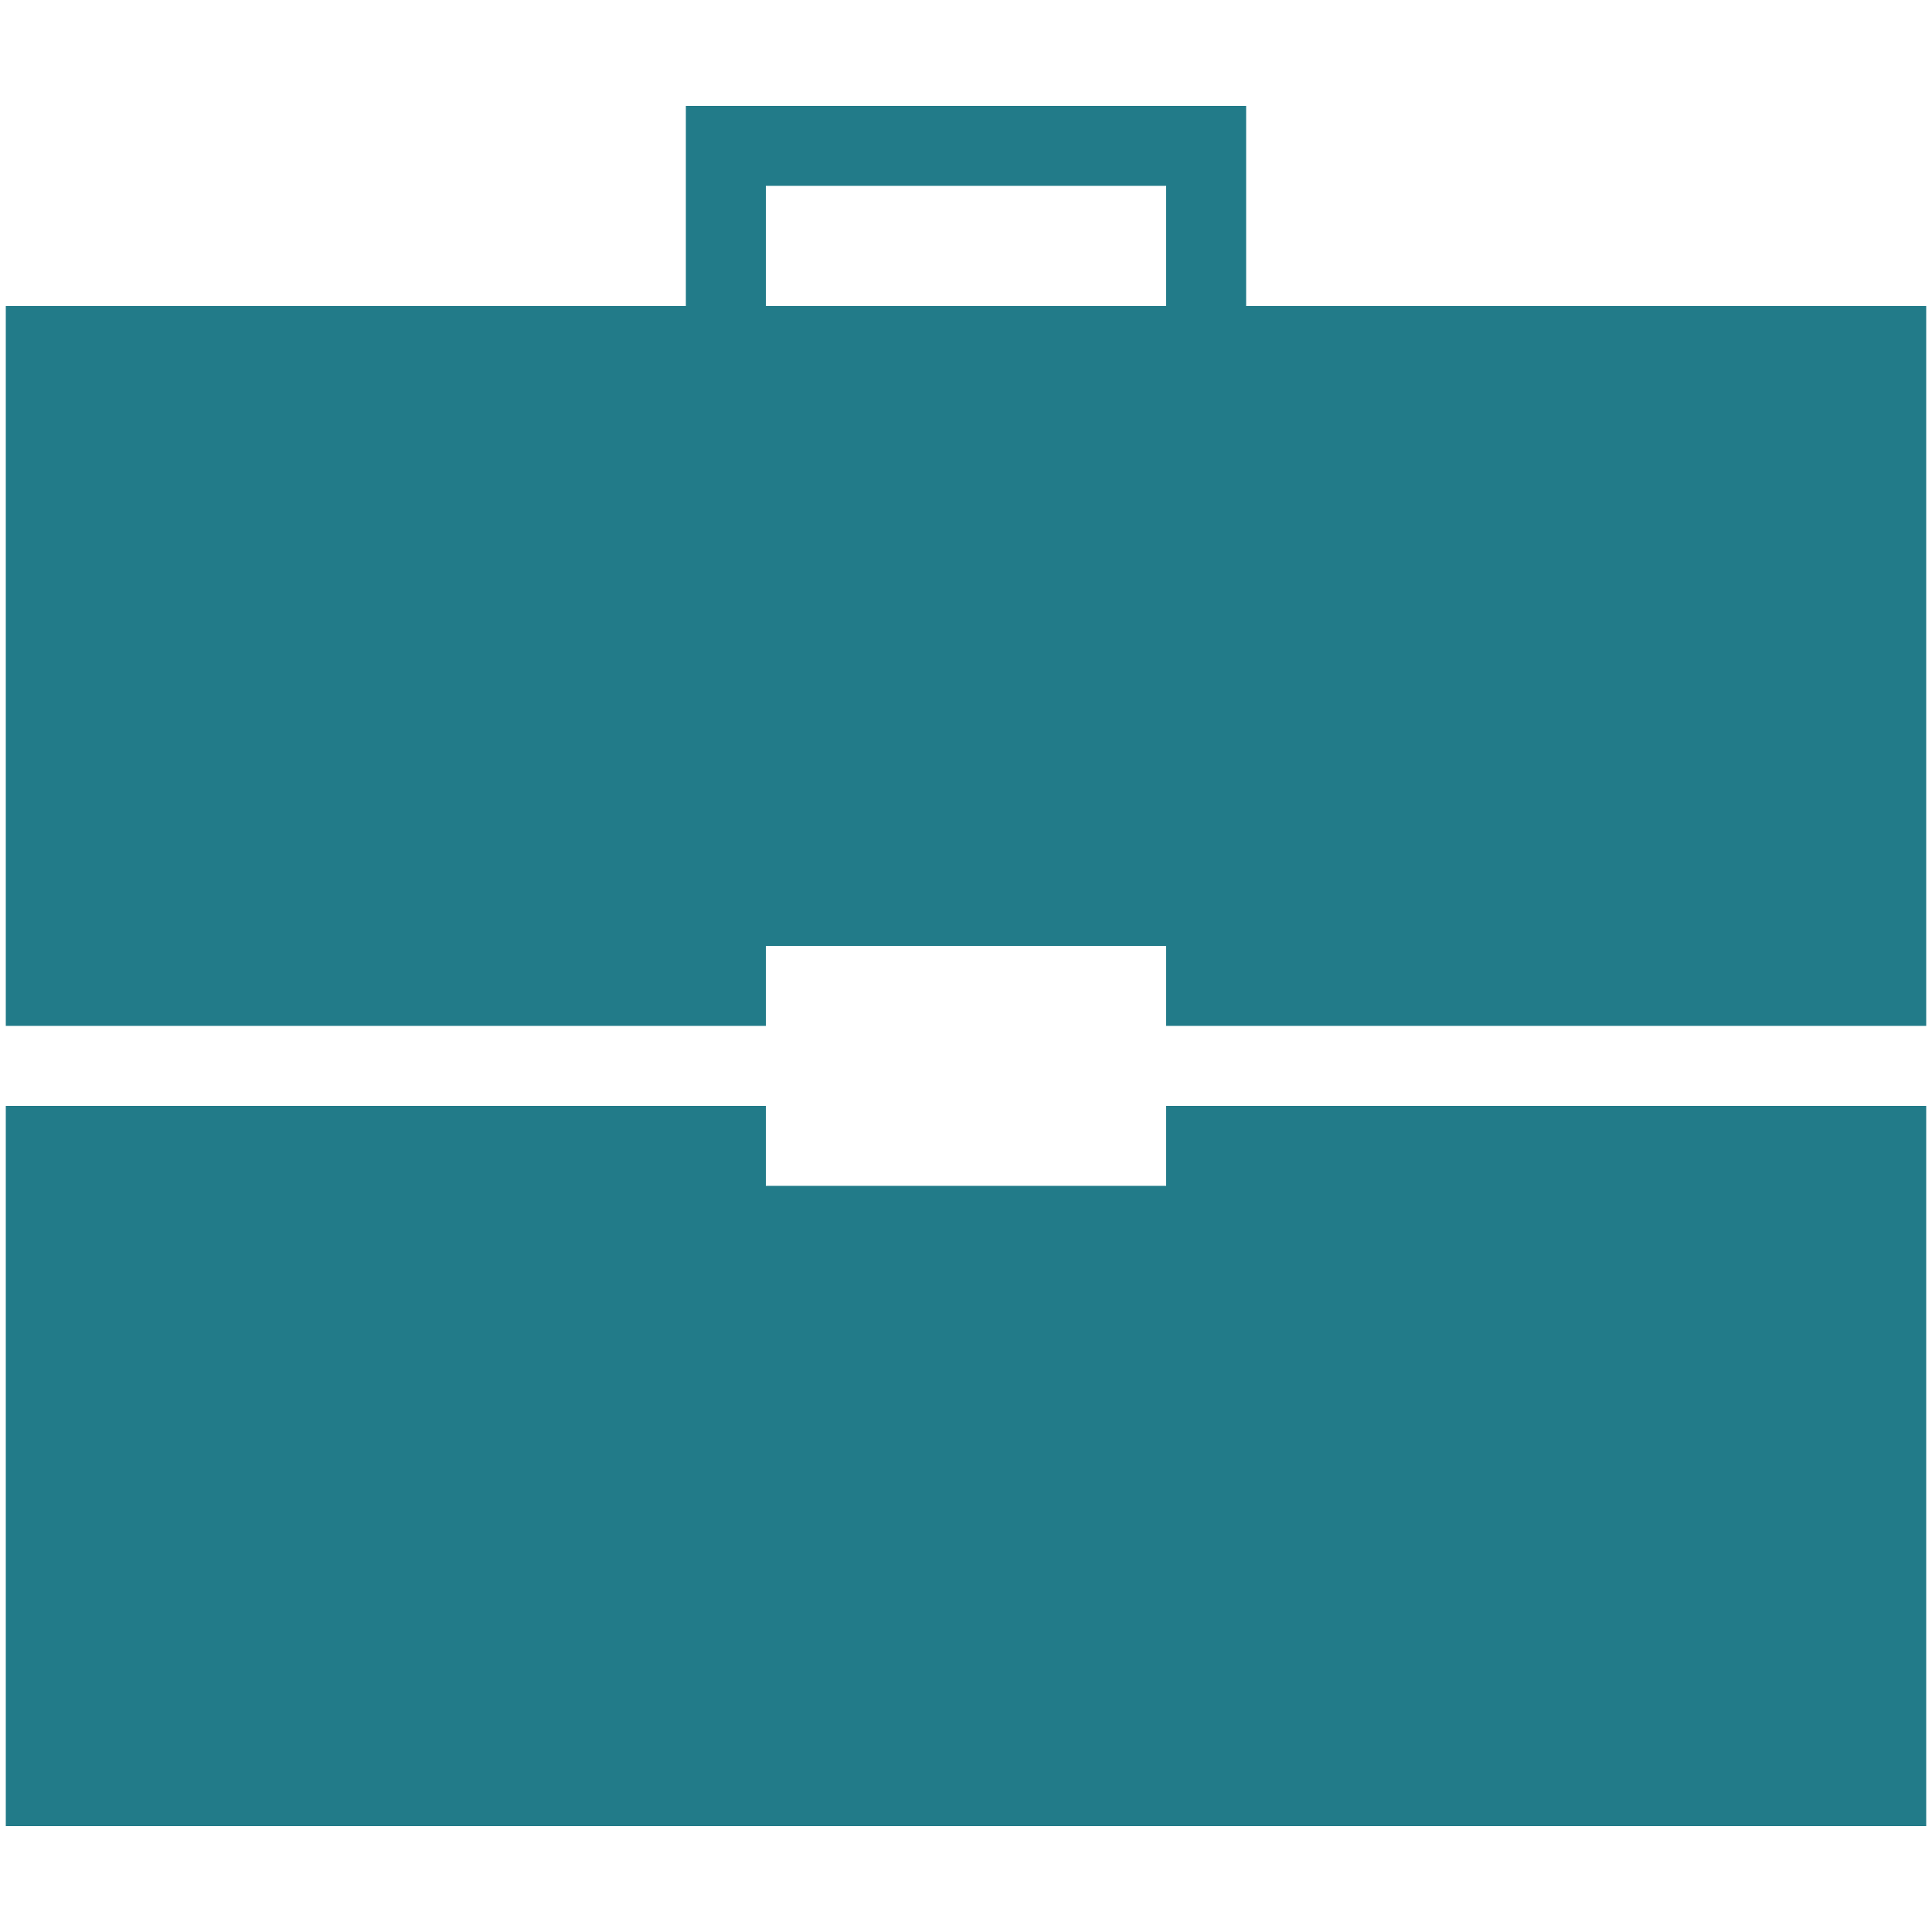
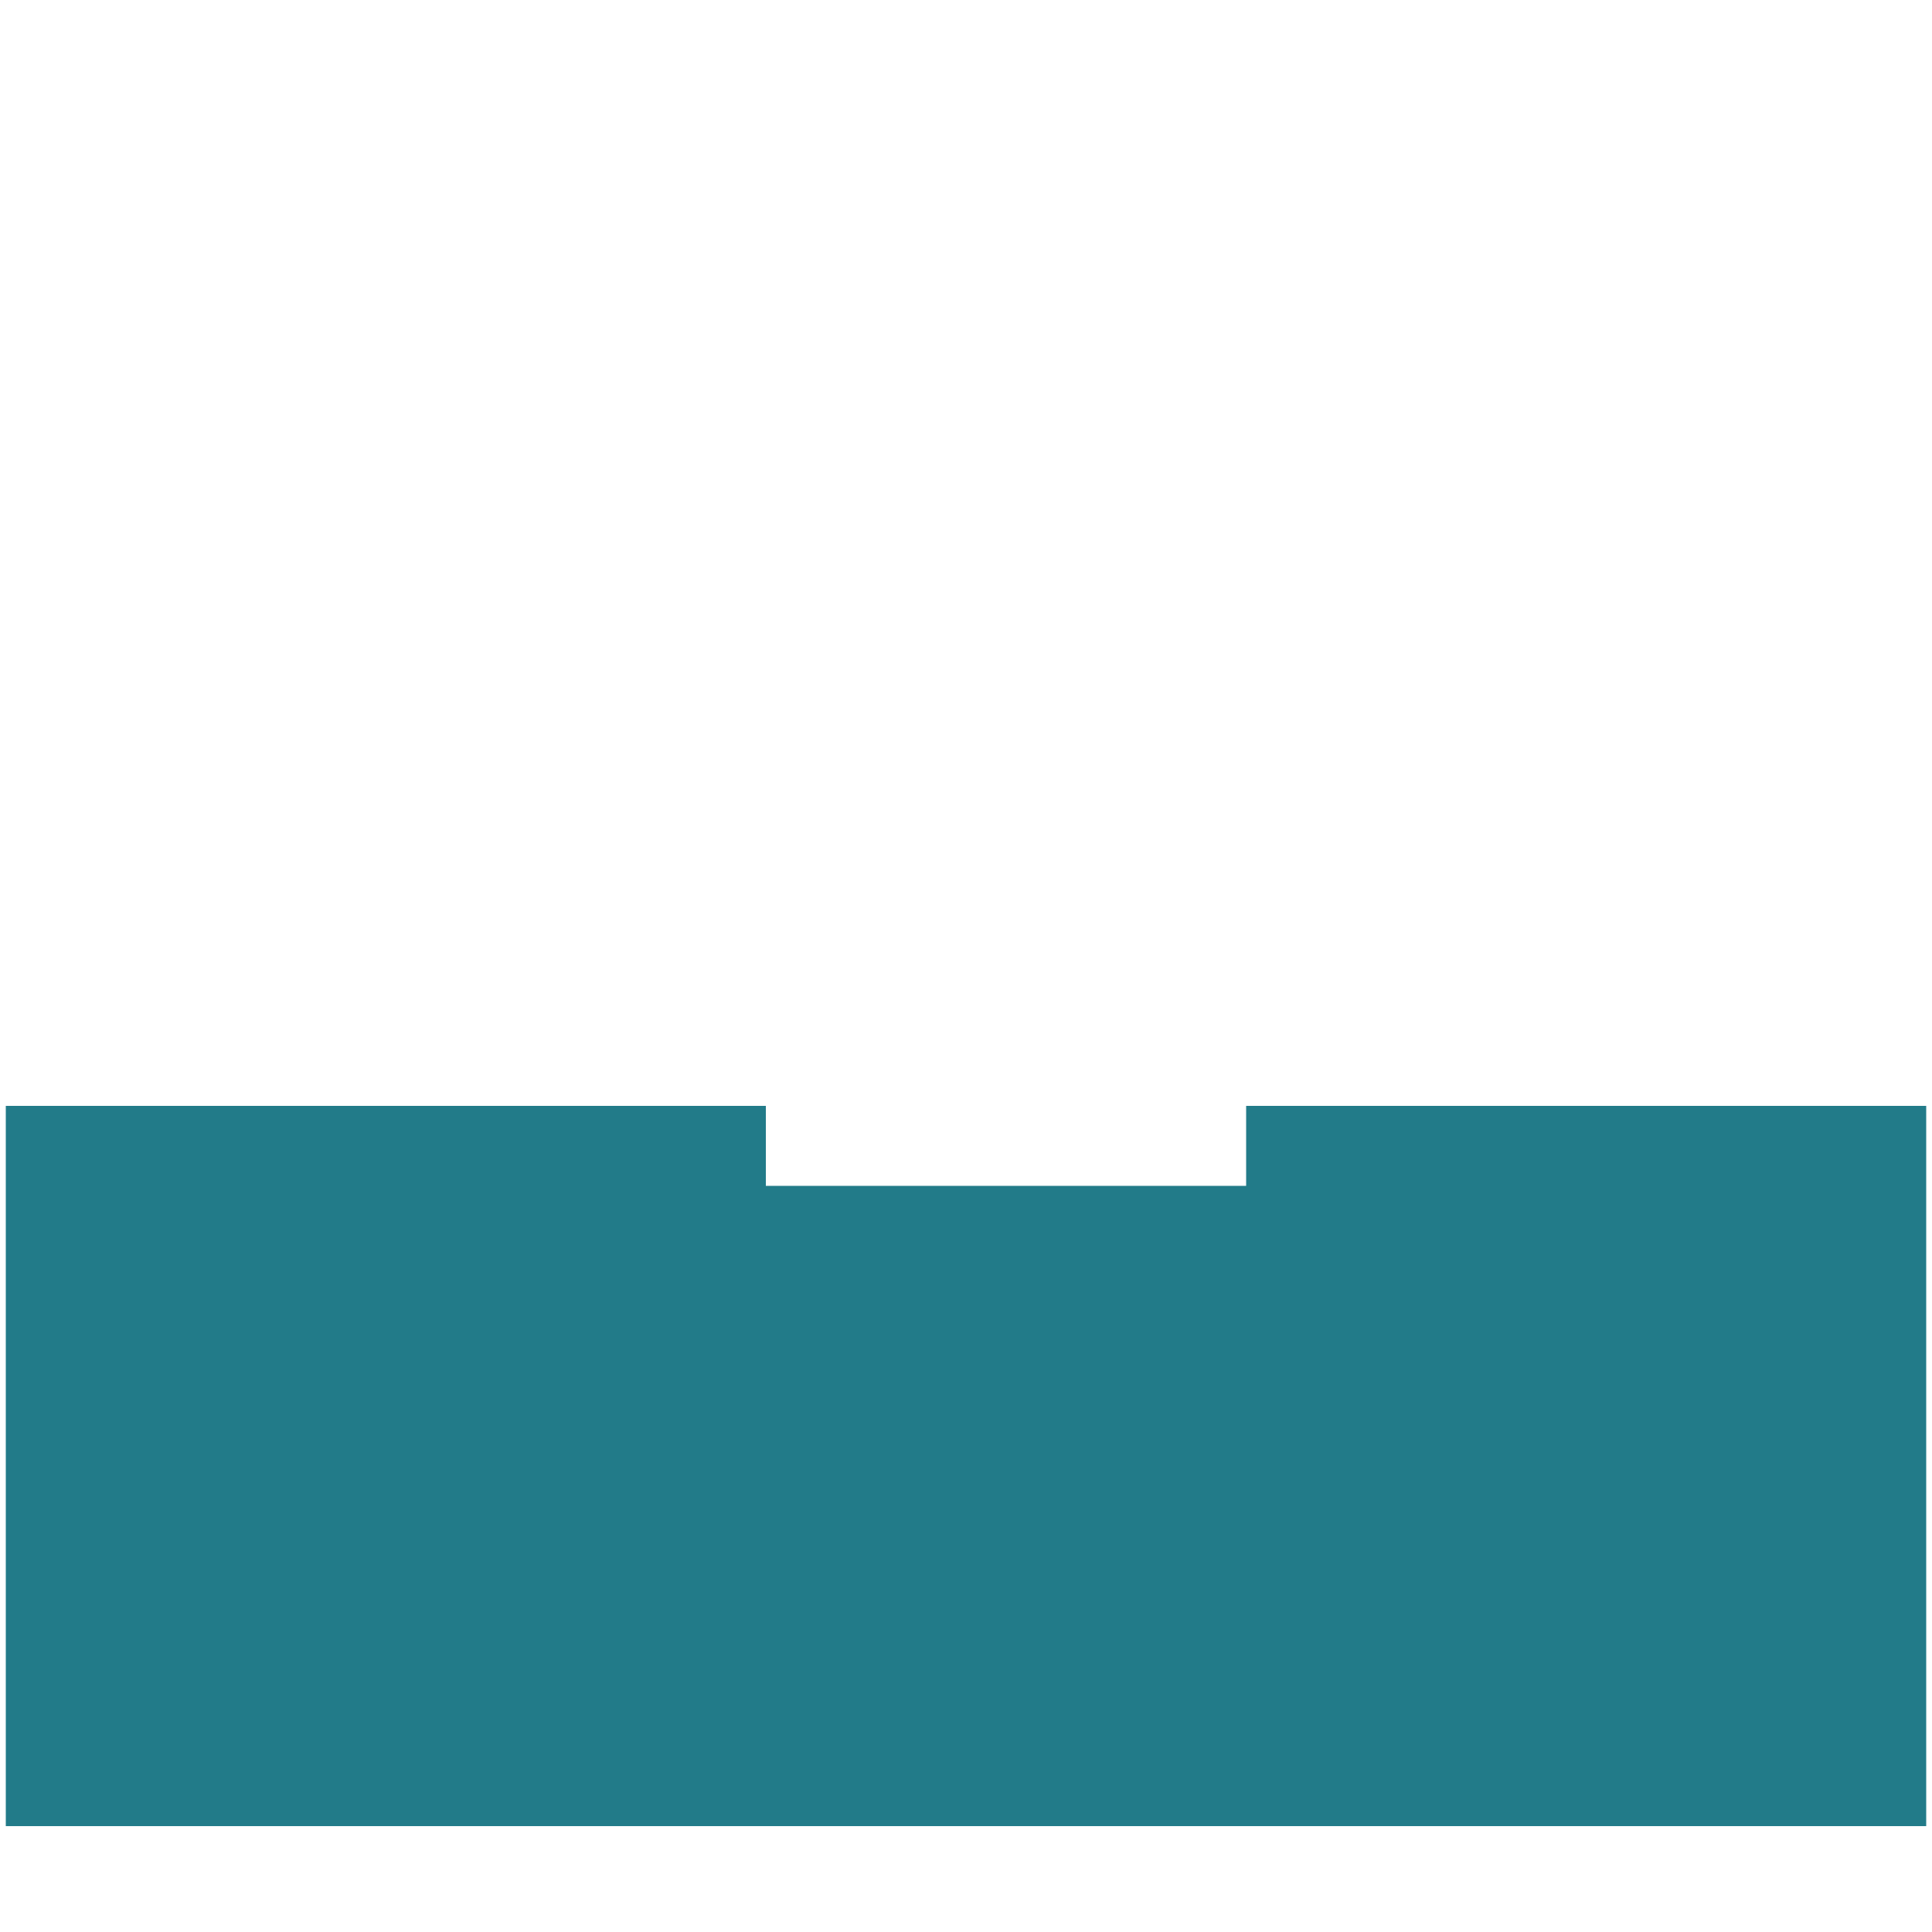
<svg xmlns="http://www.w3.org/2000/svg" id="5a7d75a8-bc05-40b3-9990-55f09d1ac971" data-name="图层 1" viewBox="0 0 50 50">
  <defs>
    <style>.eb913a73-57d5-4b32-8875-d1a87232da7c{fill:#227b89;}</style>
  </defs>
  <title>公文包</title>
-   <path class="eb913a73-57d5-4b32-8875-d1a87232da7c" d="M32.25,28.62H30.18v2.07H19.82V28.62H.15V47.26h49.7V28.62H32.25Z" />
-   <path class="eb913a73-57d5-4b32-8875-d1a87232da7c" d="M32.25,7.92V2.74H17.75V7.92H.15V26.55H19.82V24.48H30.18v2.07H49.85V7.92ZM19.82,4.81H30.18V7.92H19.82Z" />
+   <path class="eb913a73-57d5-4b32-8875-d1a87232da7c" d="M32.25,28.62v2.07H19.82V28.62H.15V47.26h49.7V28.62H32.25Z" />
</svg>